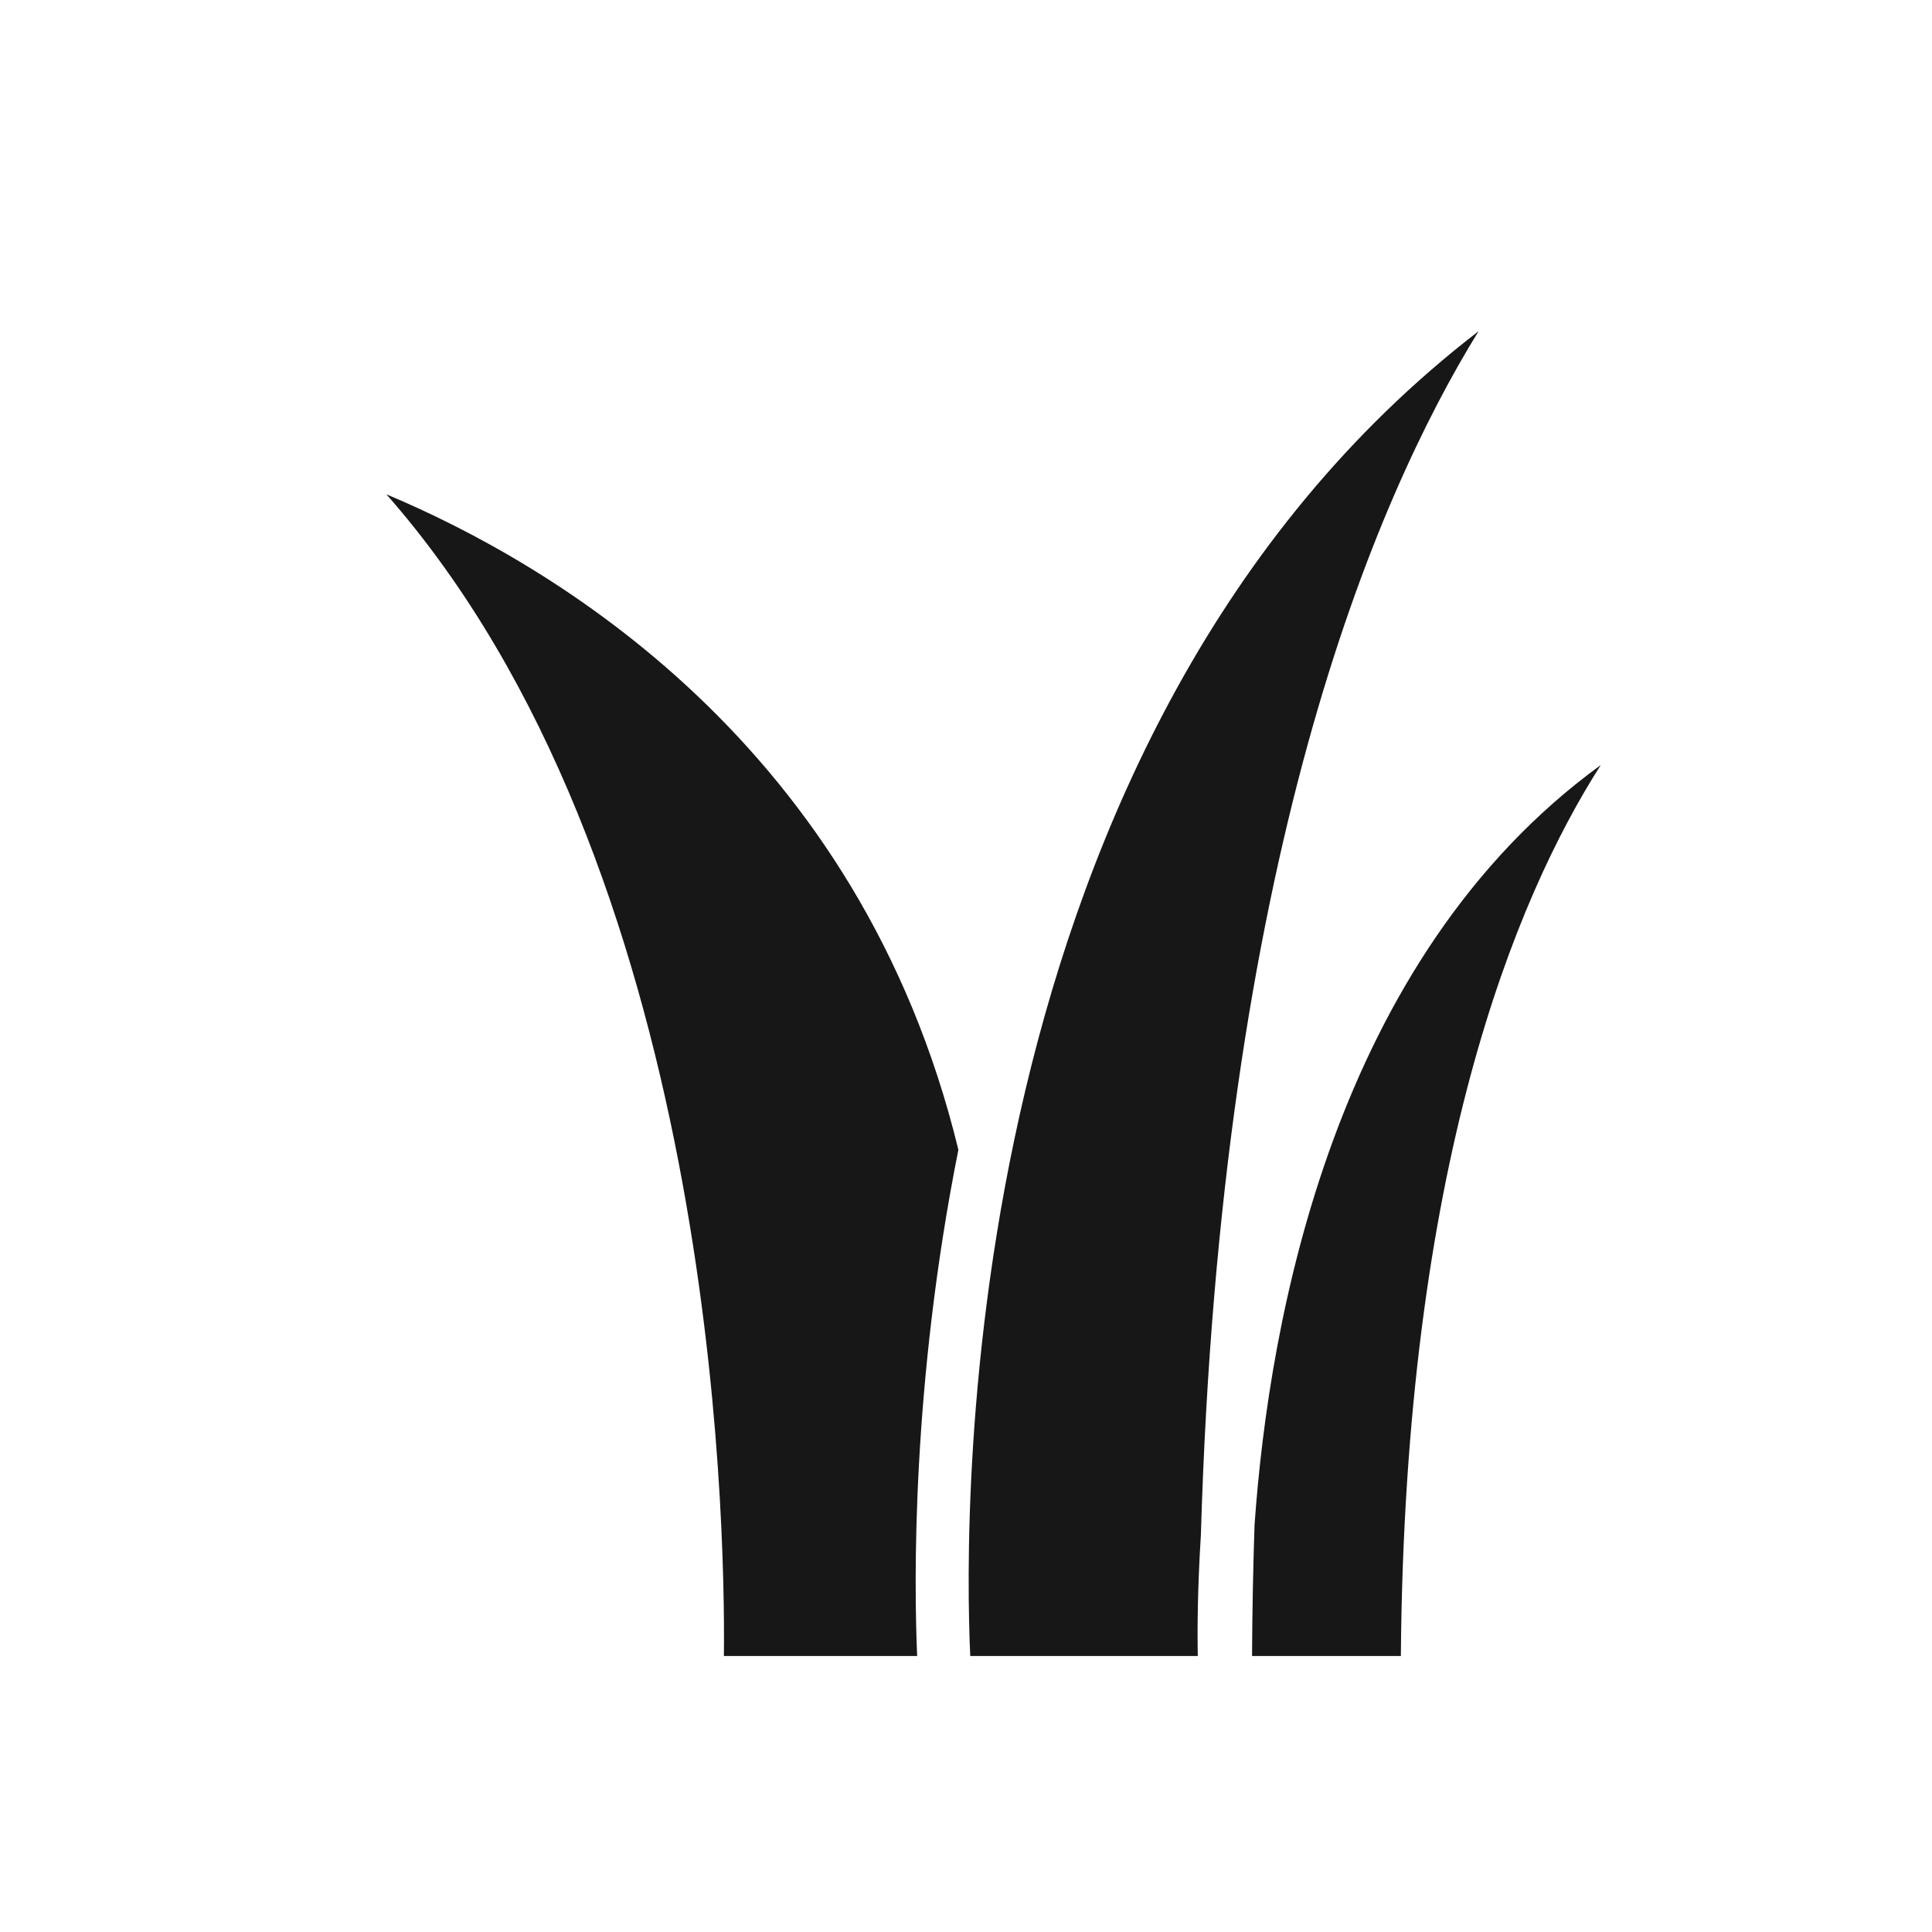
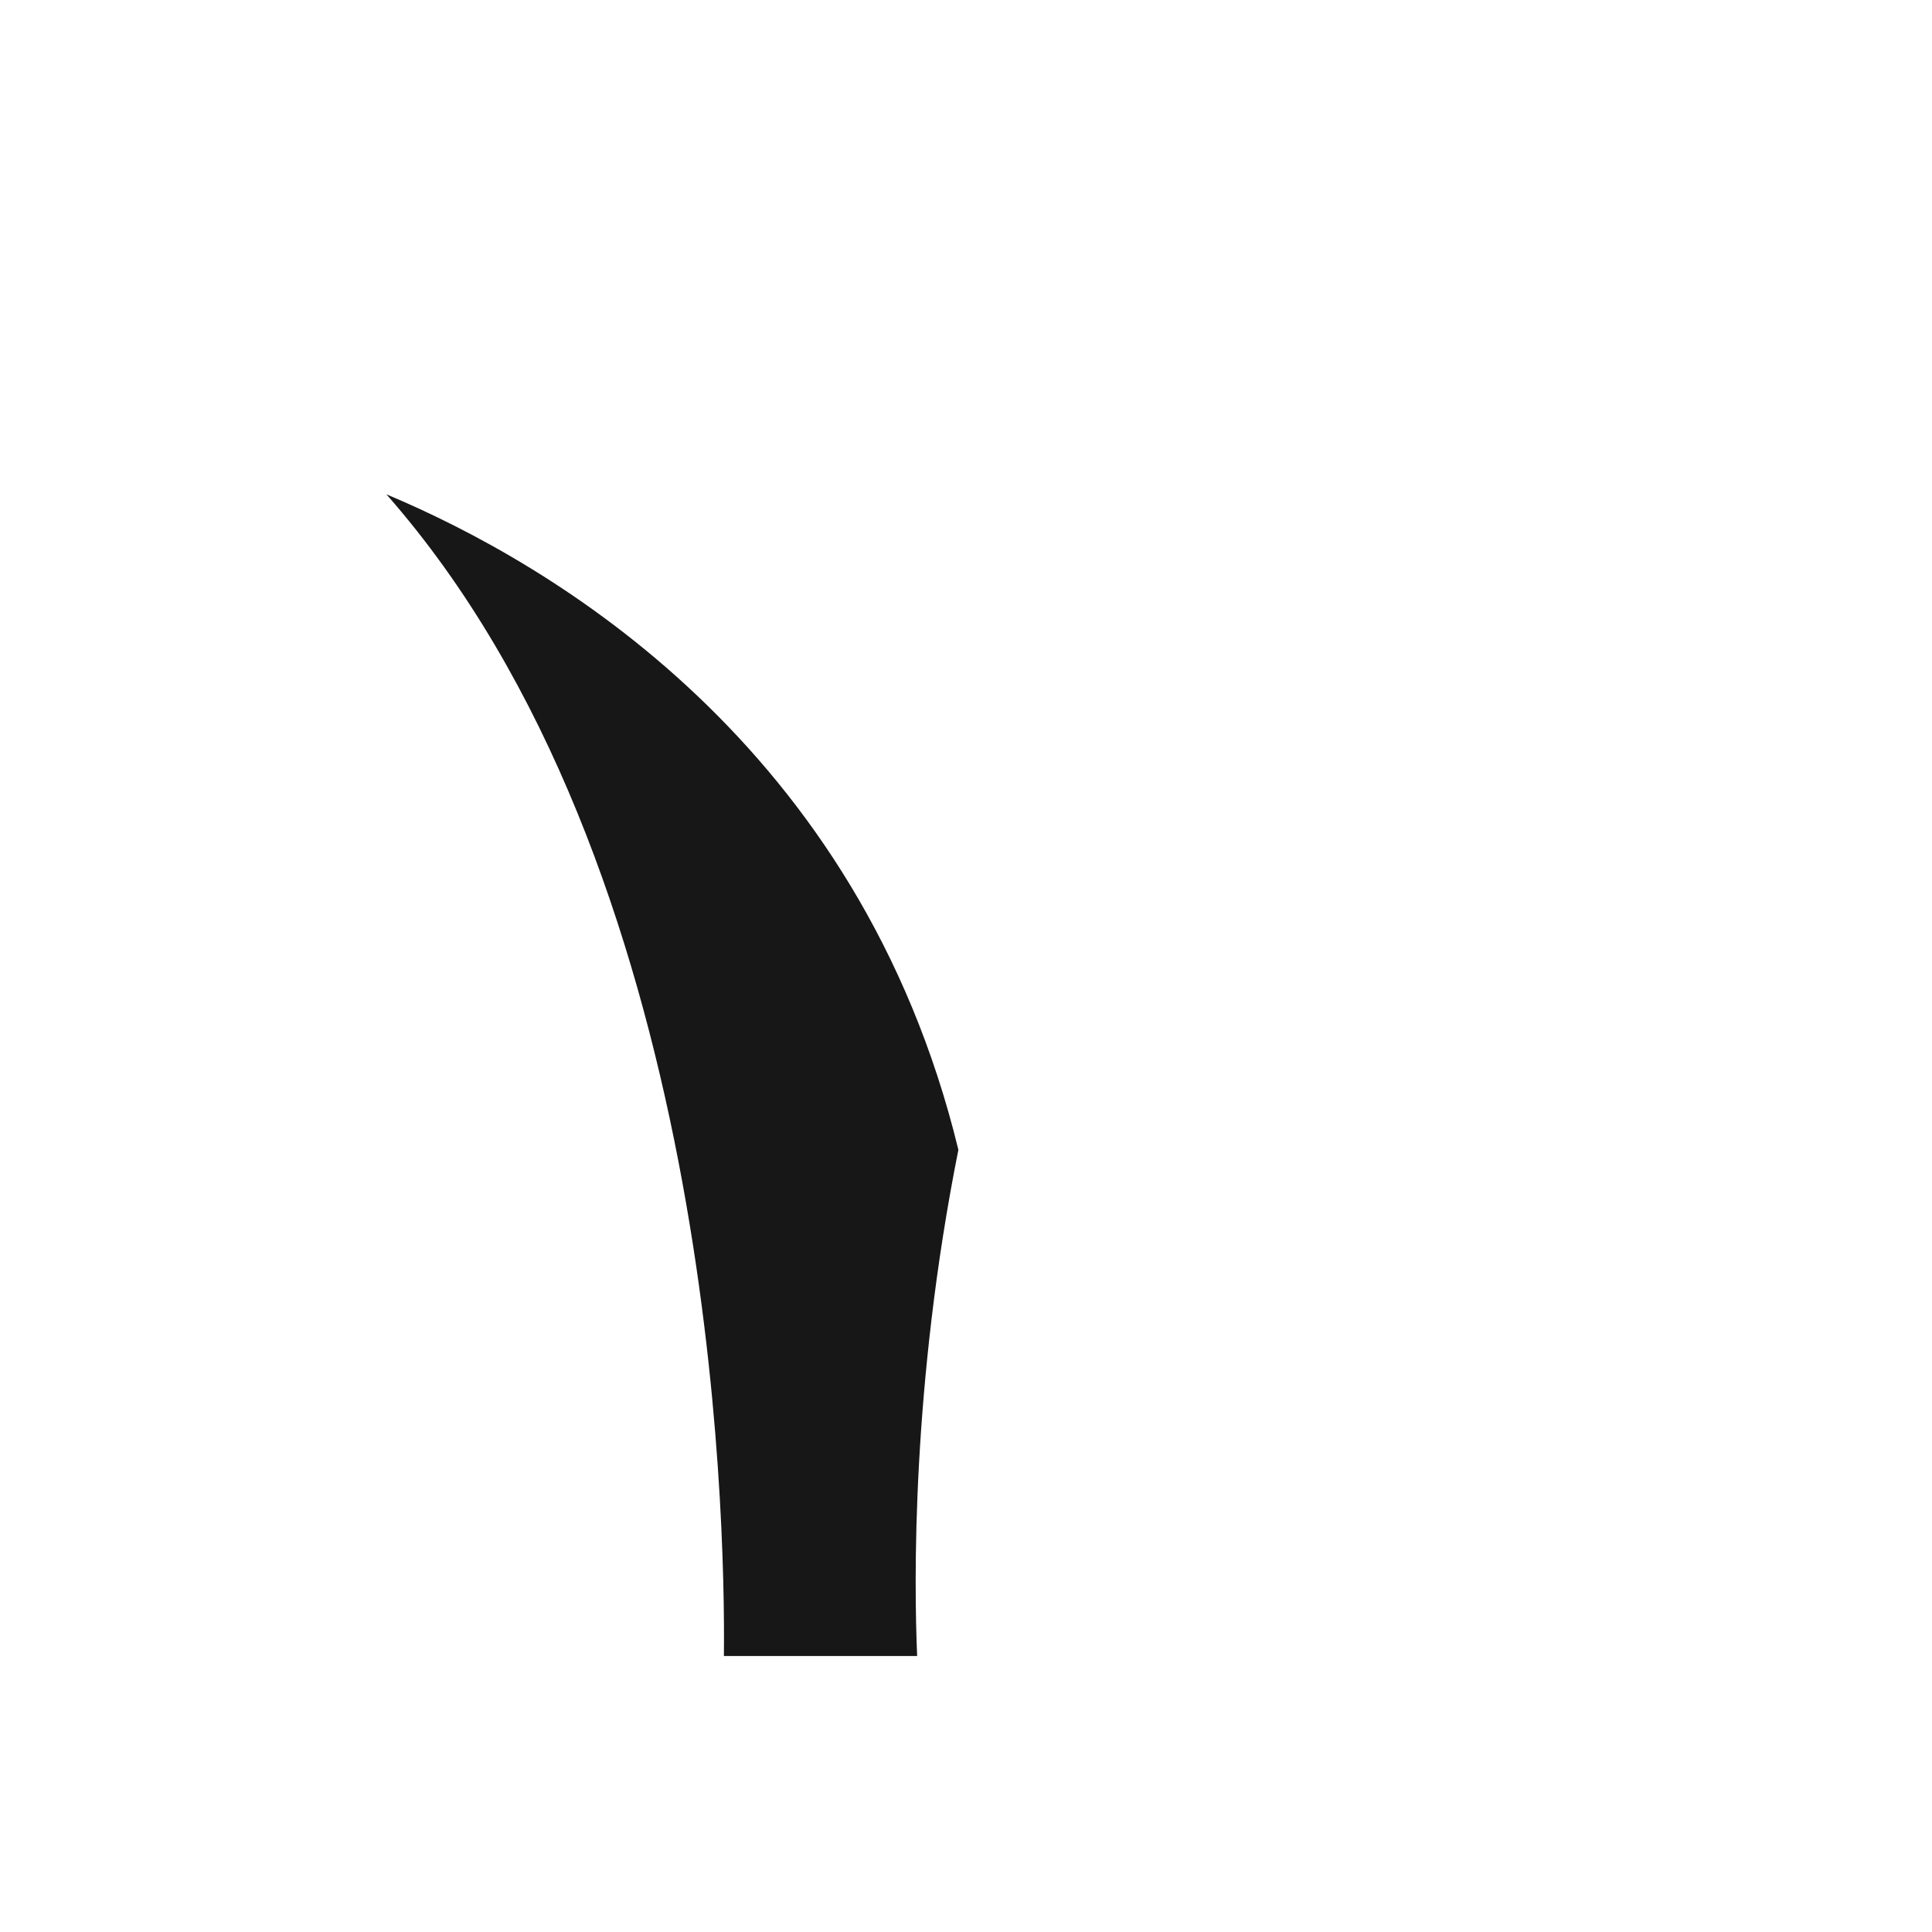
<svg xmlns="http://www.w3.org/2000/svg" width="35" height="35" viewBox="0 0 35 35" fill="none">
  <path d="M7 8.955C12.924 15.687 13.142 27.417 13.114 30H16.615C16.559 28.702 16.51 25.094 17.362 20.83C15.576 13.475 9.989 10.208 7 8.955Z" fill="#171717" />
-   <path d="M22.727 27.631C22.702 28.398 22.686 29.186 22.682 30H25.378C25.447 21.122 27.45 16.283 29 13.859C24.165 17.373 22.989 23.898 22.727 27.631Z" fill="#171717" />
-   <path d="M17.577 30H21.699C21.69 29.537 21.694 28.775 21.755 27.812C22.111 15.612 24.883 9.08 26.786 6C17.293 13.303 17.456 27.355 17.577 30Z" fill="#171717" />
</svg>